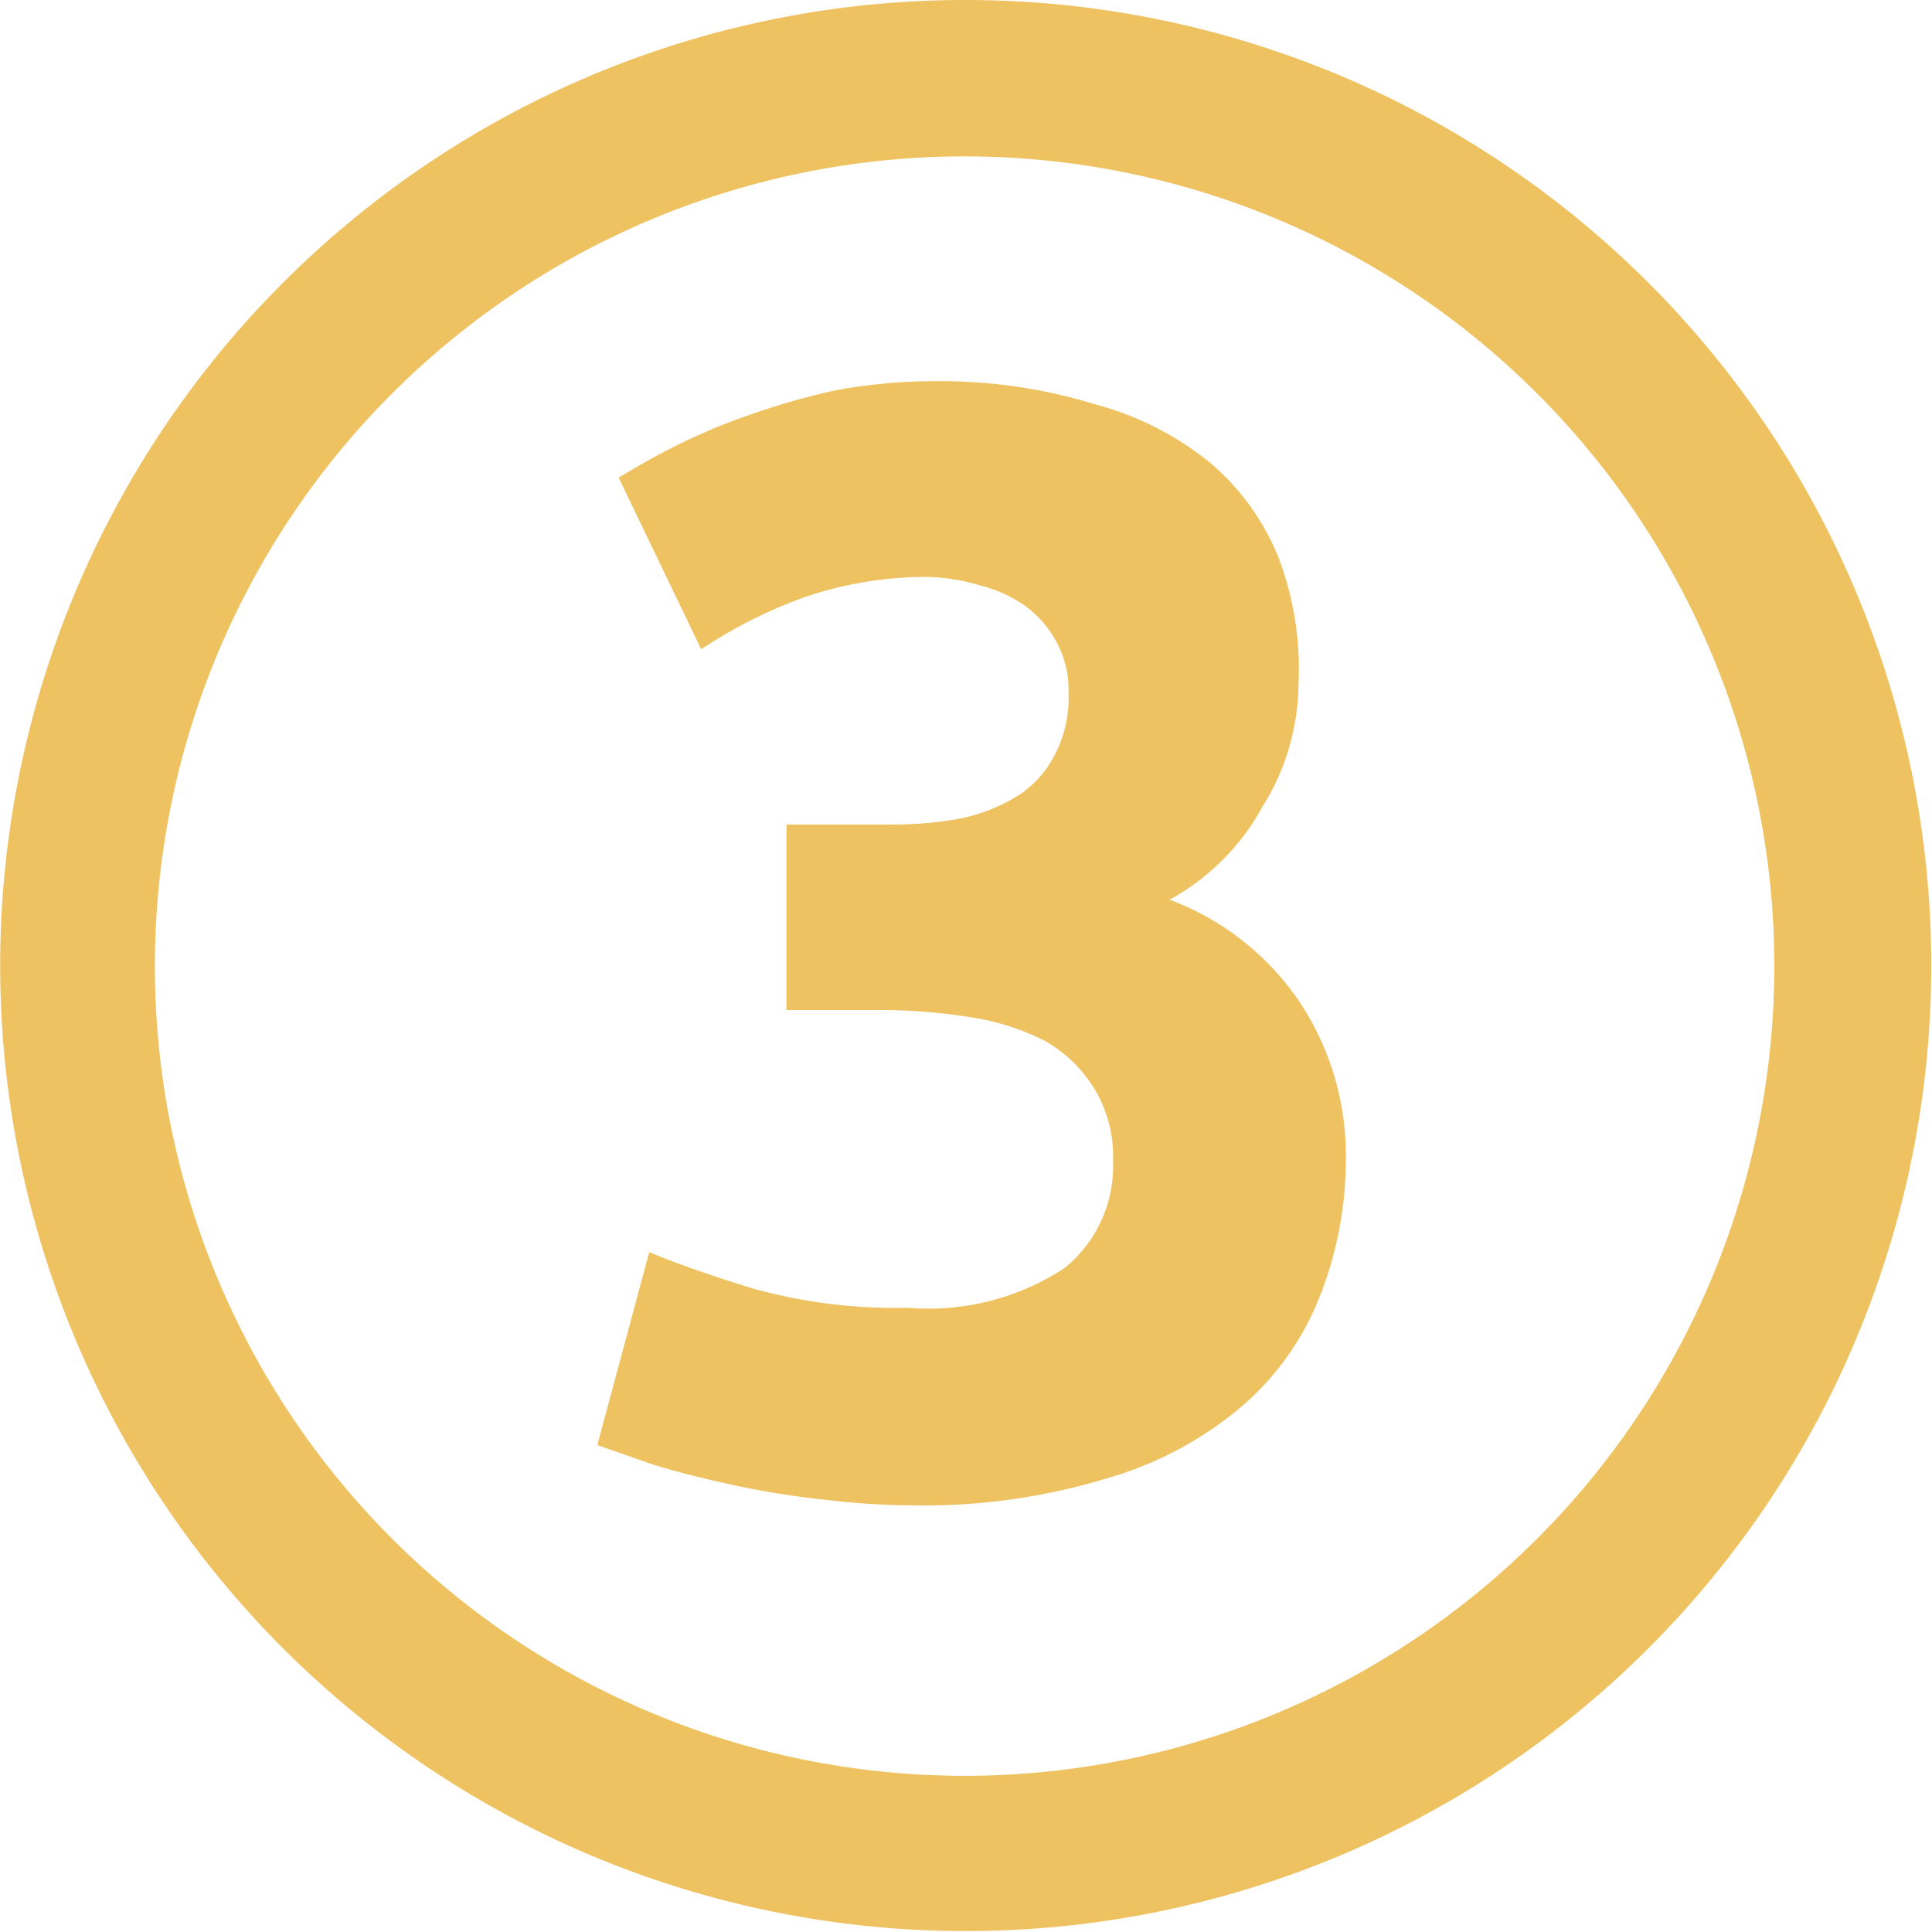
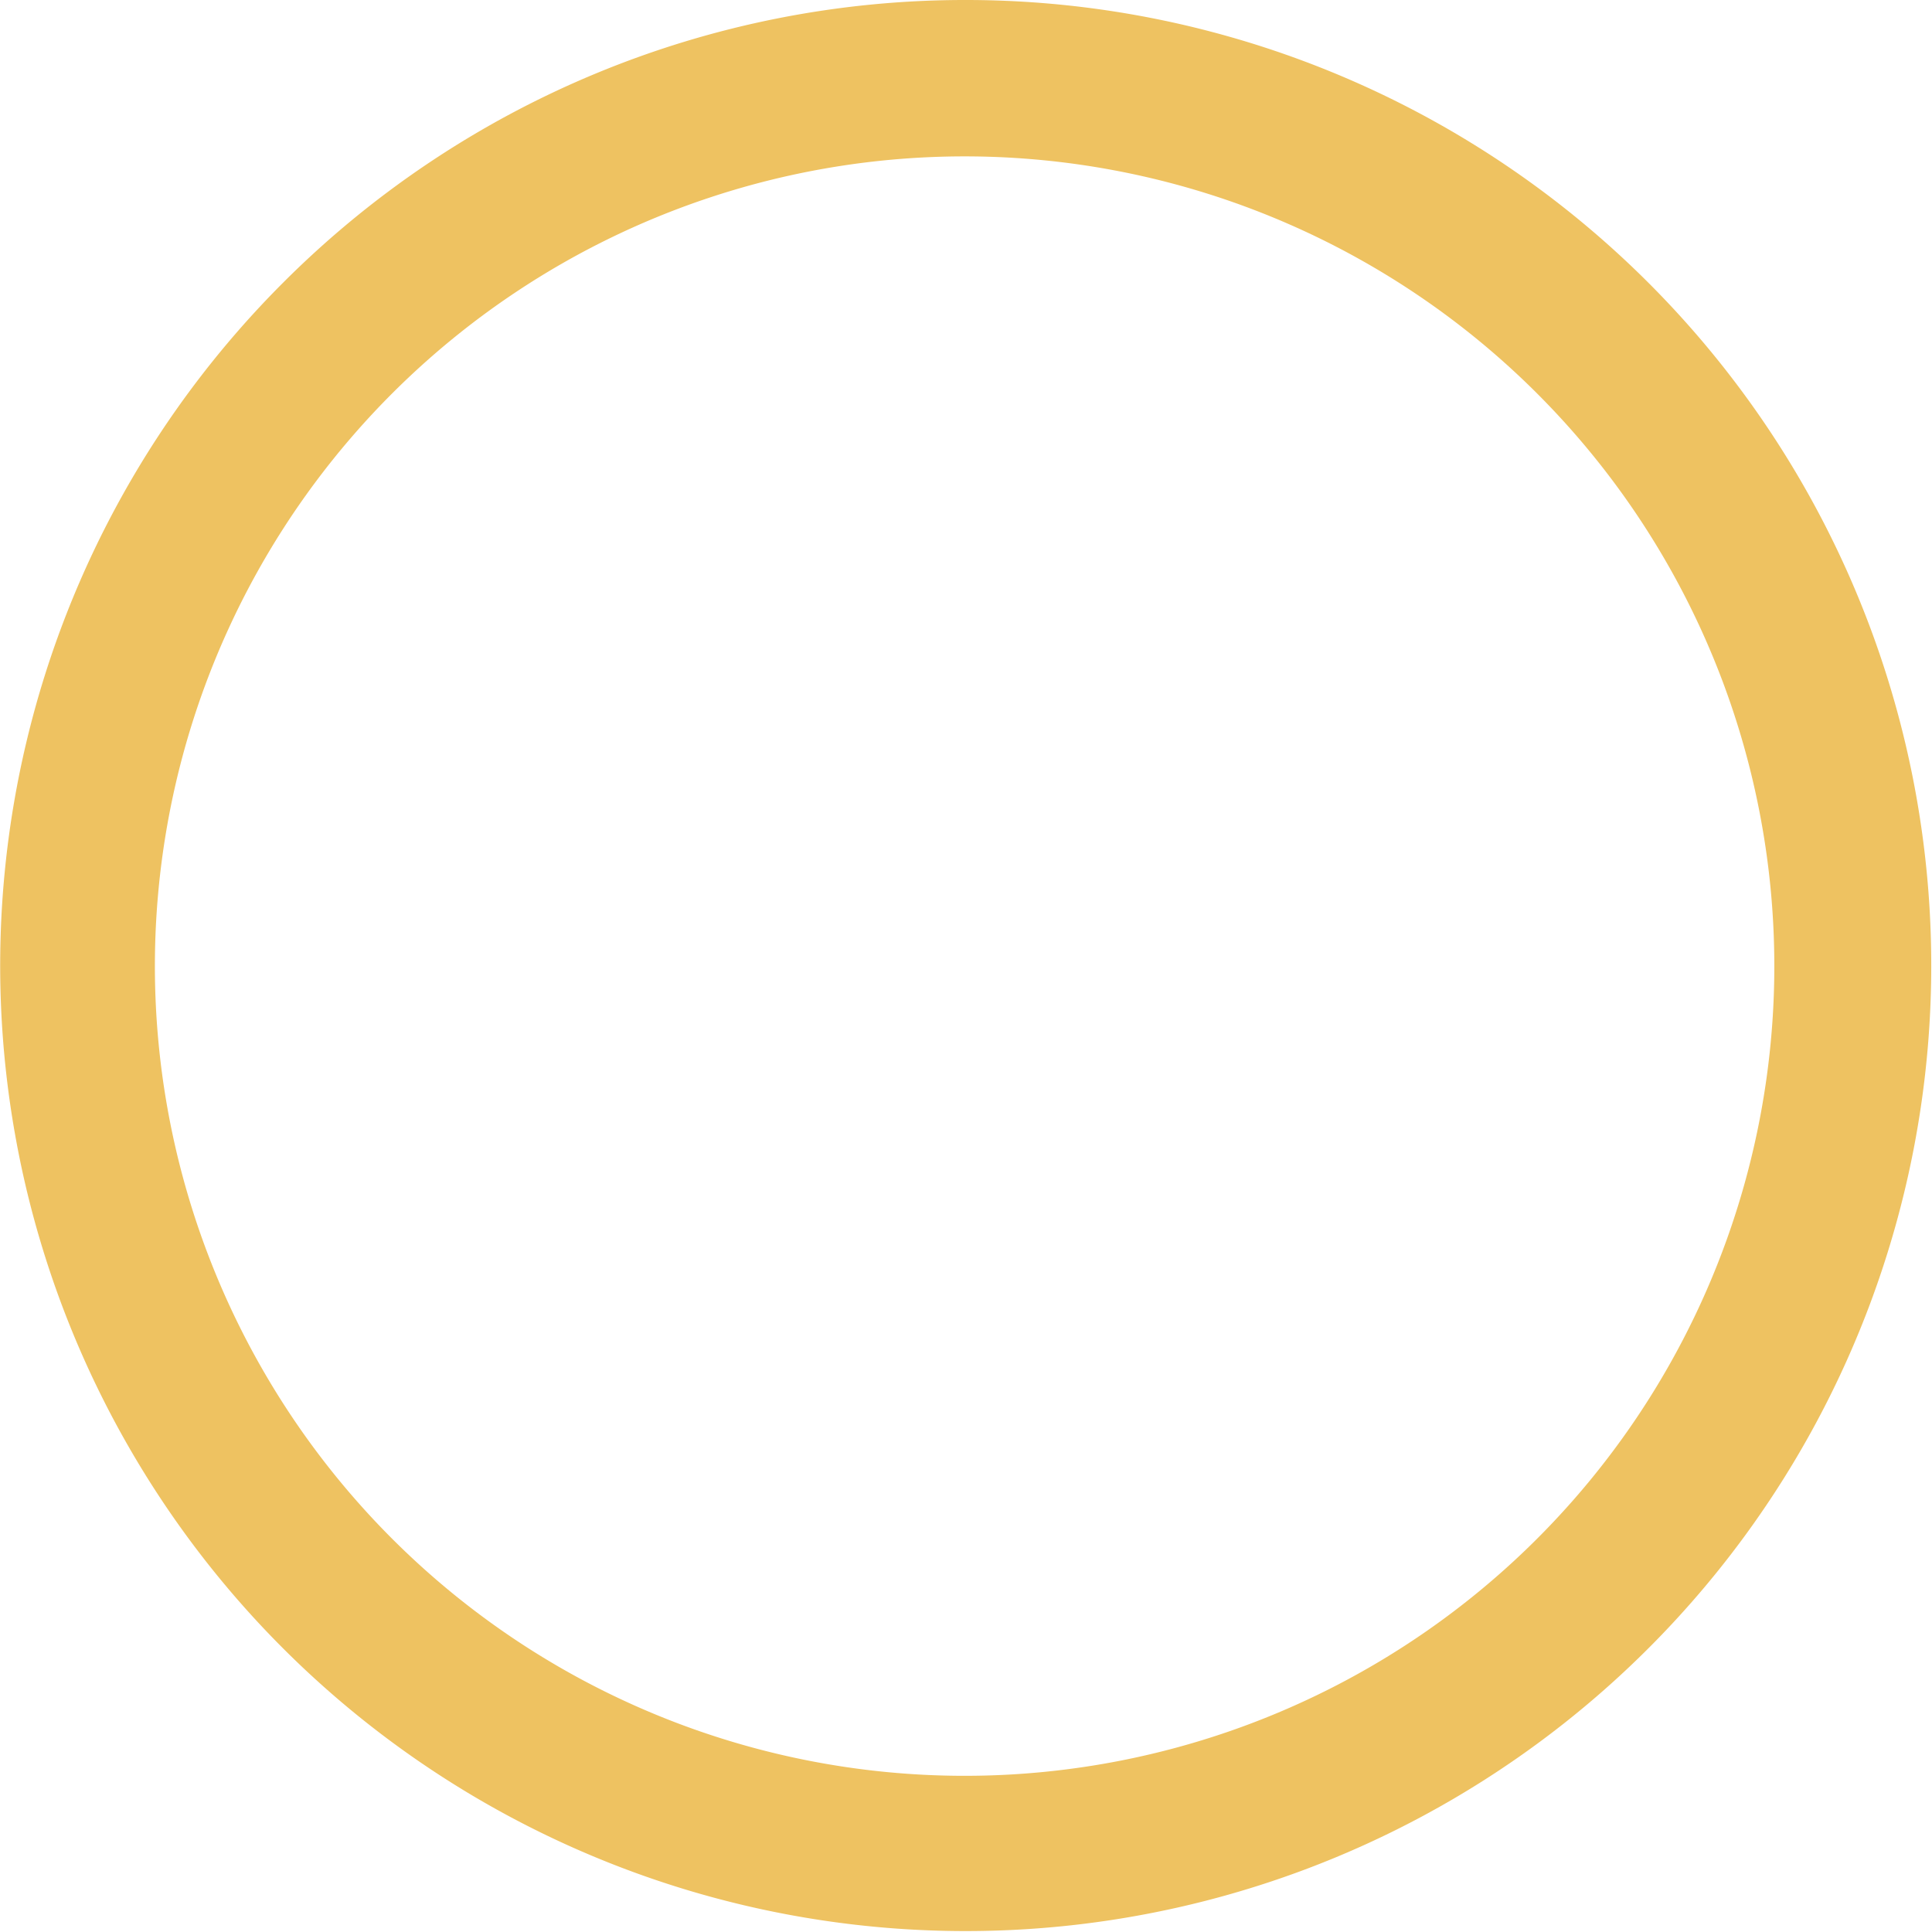
<svg xmlns="http://www.w3.org/2000/svg" viewBox="0 0 20.83 20.83">
  <defs>
    <style>.cls-1,.cls-2{fill:#eec261;}.cls-1{fill-rule:evenodd;}</style>
  </defs>
  <title>Asset 4</title>
  <g id="Layer_2" data-name="Layer 2">
    <g id="Layer_1-2" data-name="Layer 1">
-       <path class="cls-1" d="M16.58,4.25a8.73,8.73,0,1,0,2.55,6.17,8.73,8.73,0,0,0-2.55-6.17M10.42,0A10.41,10.41,0,1,1,3.05,3.05,10.39,10.39,0,0,1,10.42,0Z" />
-       <path class="cls-2" d="M9.85,16.23a7.94,7.94,0,0,1-.95-.06,9.35,9.35,0,0,1-1-.16c-.32-.07-.6-.14-.86-.22l-.6-.21L7,13.5q.43.18,1.11.39a5.73,5.73,0,0,0,1.68.21,2.67,2.67,0,0,0,1.69-.43A1.42,1.42,0,0,0,12,12.5a1.39,1.39,0,0,0-.2-.76,1.49,1.49,0,0,0-.52-.51,2.59,2.59,0,0,0-.8-.26,6.08,6.08,0,0,0-1-.08h-1v-2H9.62a4.17,4.17,0,0,0,.71-.06,1.93,1.93,0,0,0,.61-.23,1.11,1.11,0,0,0,.42-.44,1.31,1.31,0,0,0,.16-.69,1.07,1.07,0,0,0-.13-.55,1.17,1.17,0,0,0-.34-.39,1.47,1.47,0,0,0-.49-.22A2.1,2.1,0,0,0,10,6.22a4.08,4.08,0,0,0-1.33.22A5.2,5.2,0,0,0,7.56,7L6.67,5.15c.18-.11.39-.23.63-.35a6.48,6.48,0,0,1,.79-.33A7.84,7.84,0,0,1,9,4.21a5.85,5.85,0,0,1,1.05-.1,5.7,5.7,0,0,1,1.76.25A3.31,3.31,0,0,1,13.06,5a2.64,2.64,0,0,1,.72,1A3.37,3.37,0,0,1,14,7.37a2.53,2.53,0,0,1-.39,1.33,2.52,2.52,0,0,1-1,1,2.93,2.93,0,0,1,1.4,1.1,3,3,0,0,1,.5,1.74A4,4,0,0,1,14.22,14a3,3,0,0,1-.84,1.17,3.92,3.92,0,0,1-1.45.77A6.76,6.76,0,0,1,9.85,16.23Z" />
+       <path class="cls-1" d="M16.58,4.25a8.73,8.73,0,1,0,2.55,6.17,8.73,8.73,0,0,0-2.55-6.17M10.42,0A10.41,10.41,0,1,1,3.05,3.05,10.39,10.39,0,0,1,10.42,0" />
    </g>
  </g>
</svg>